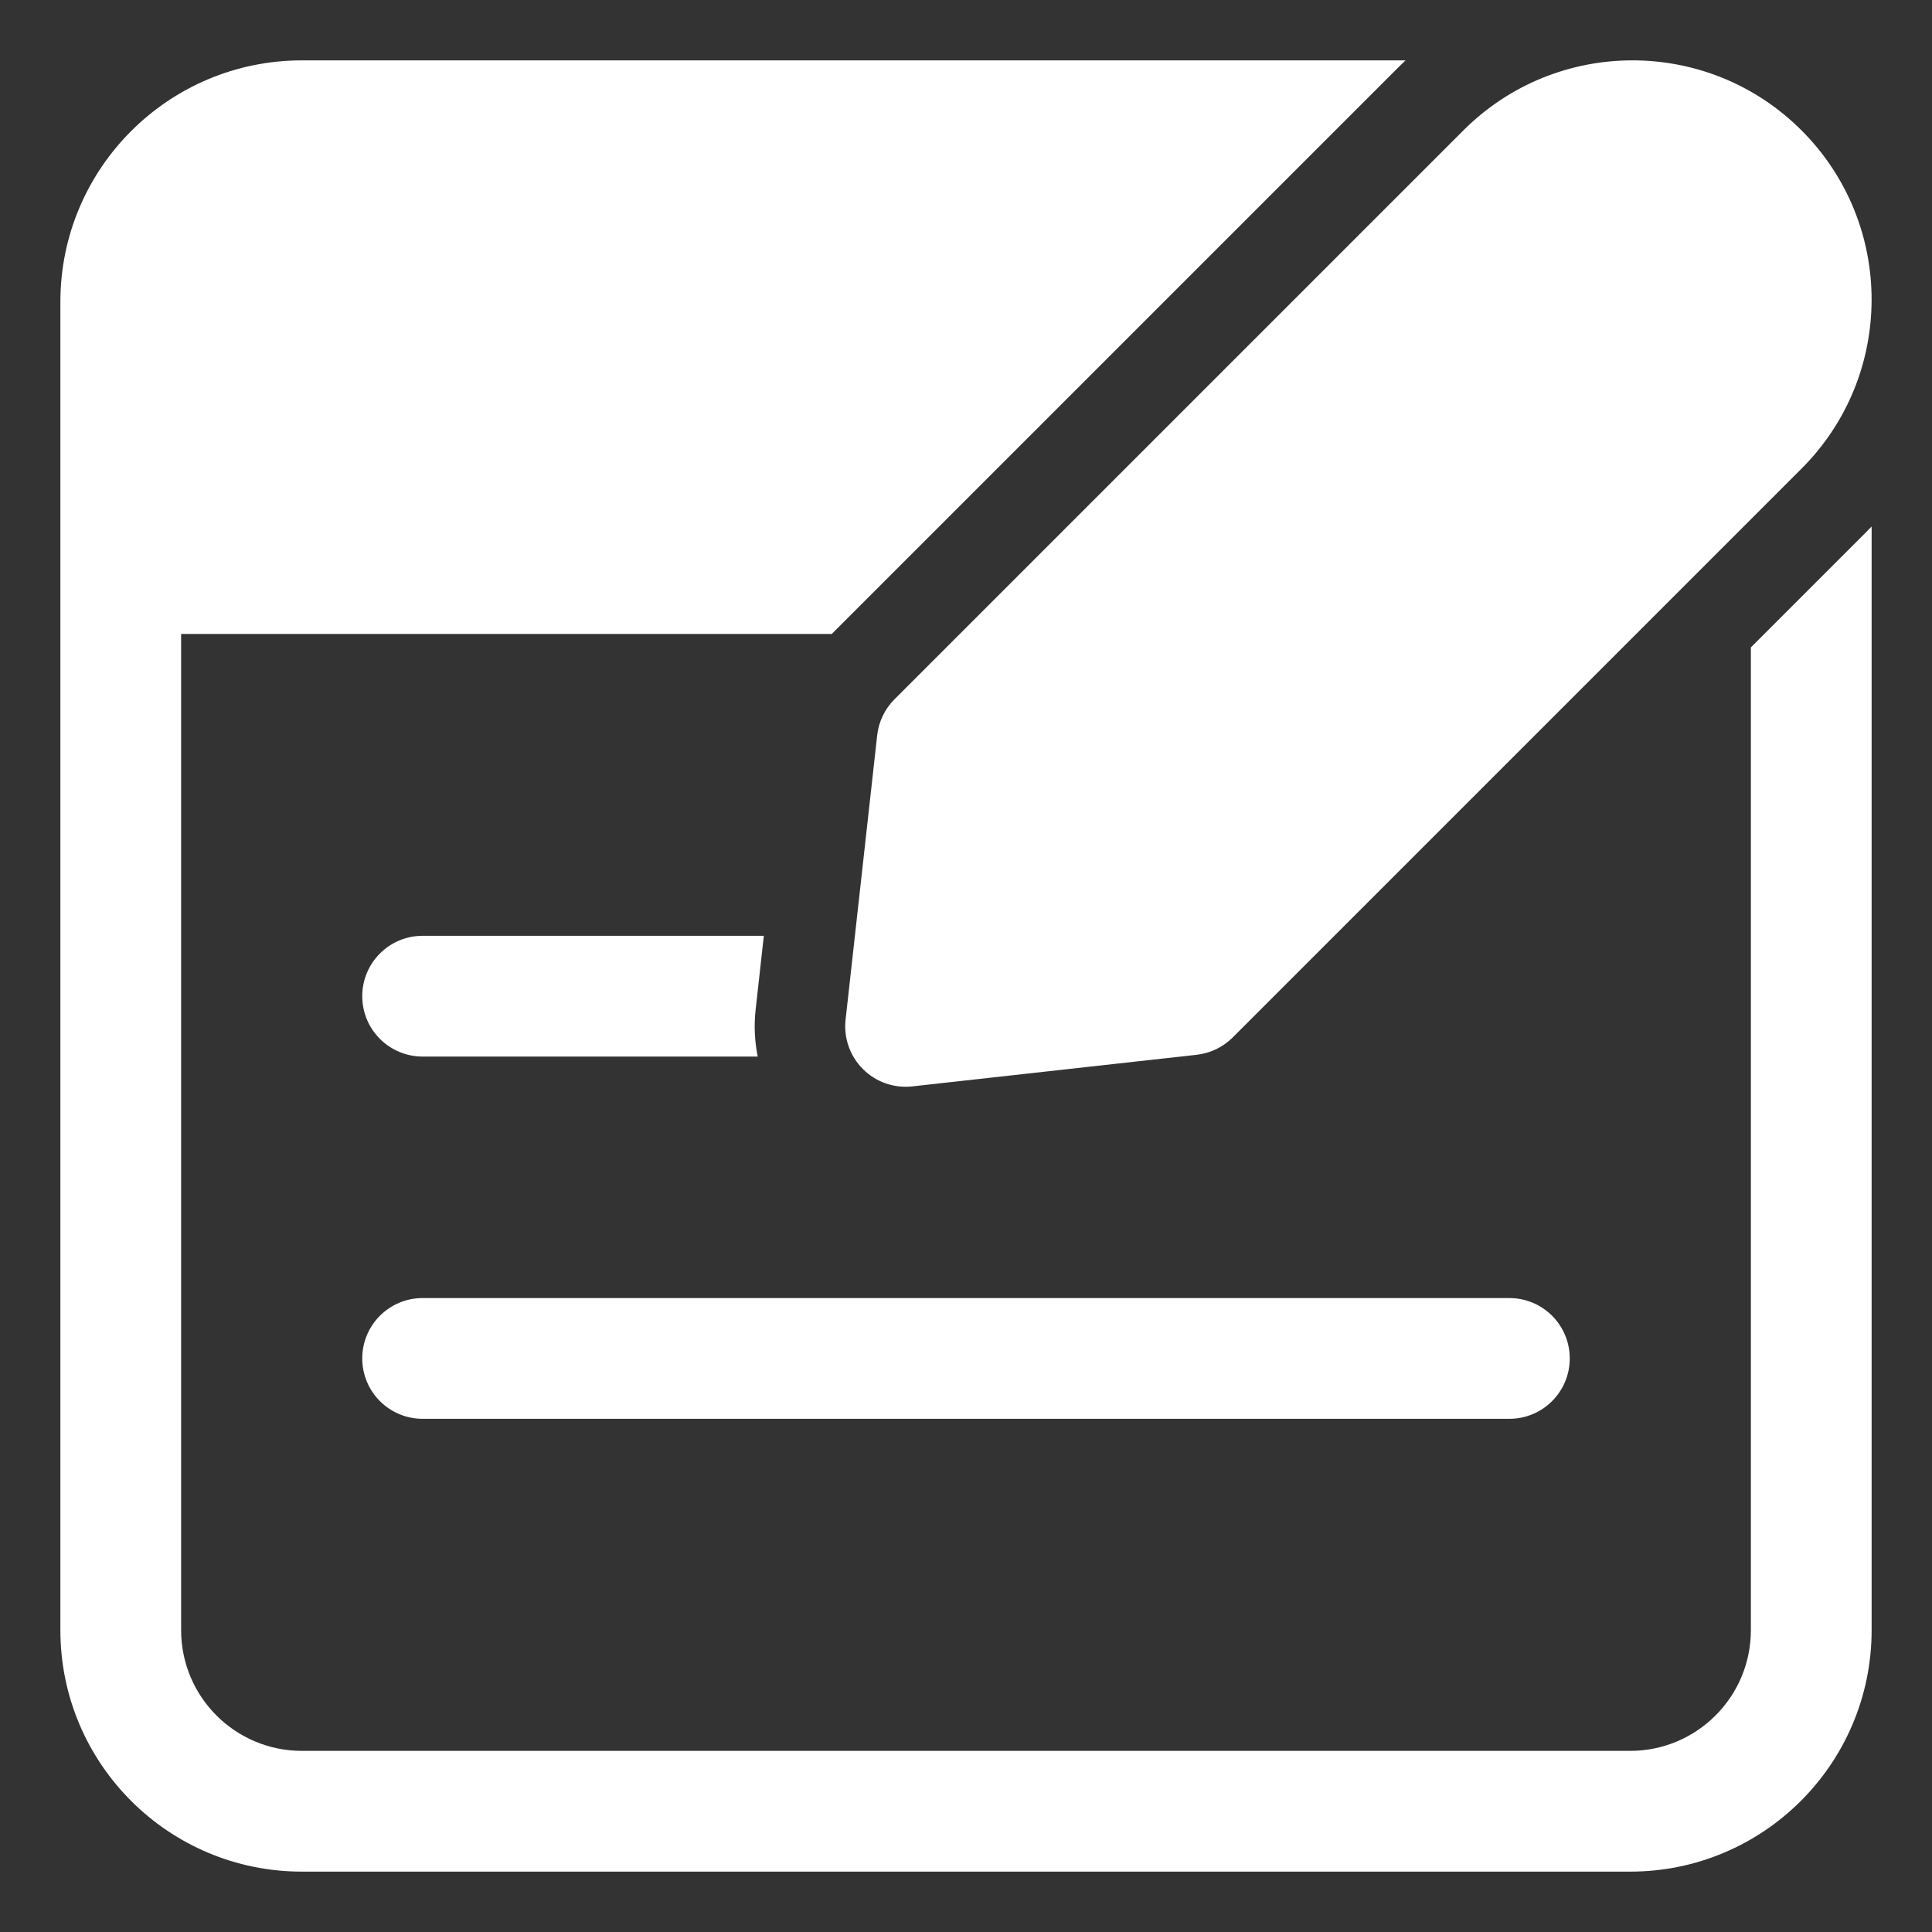
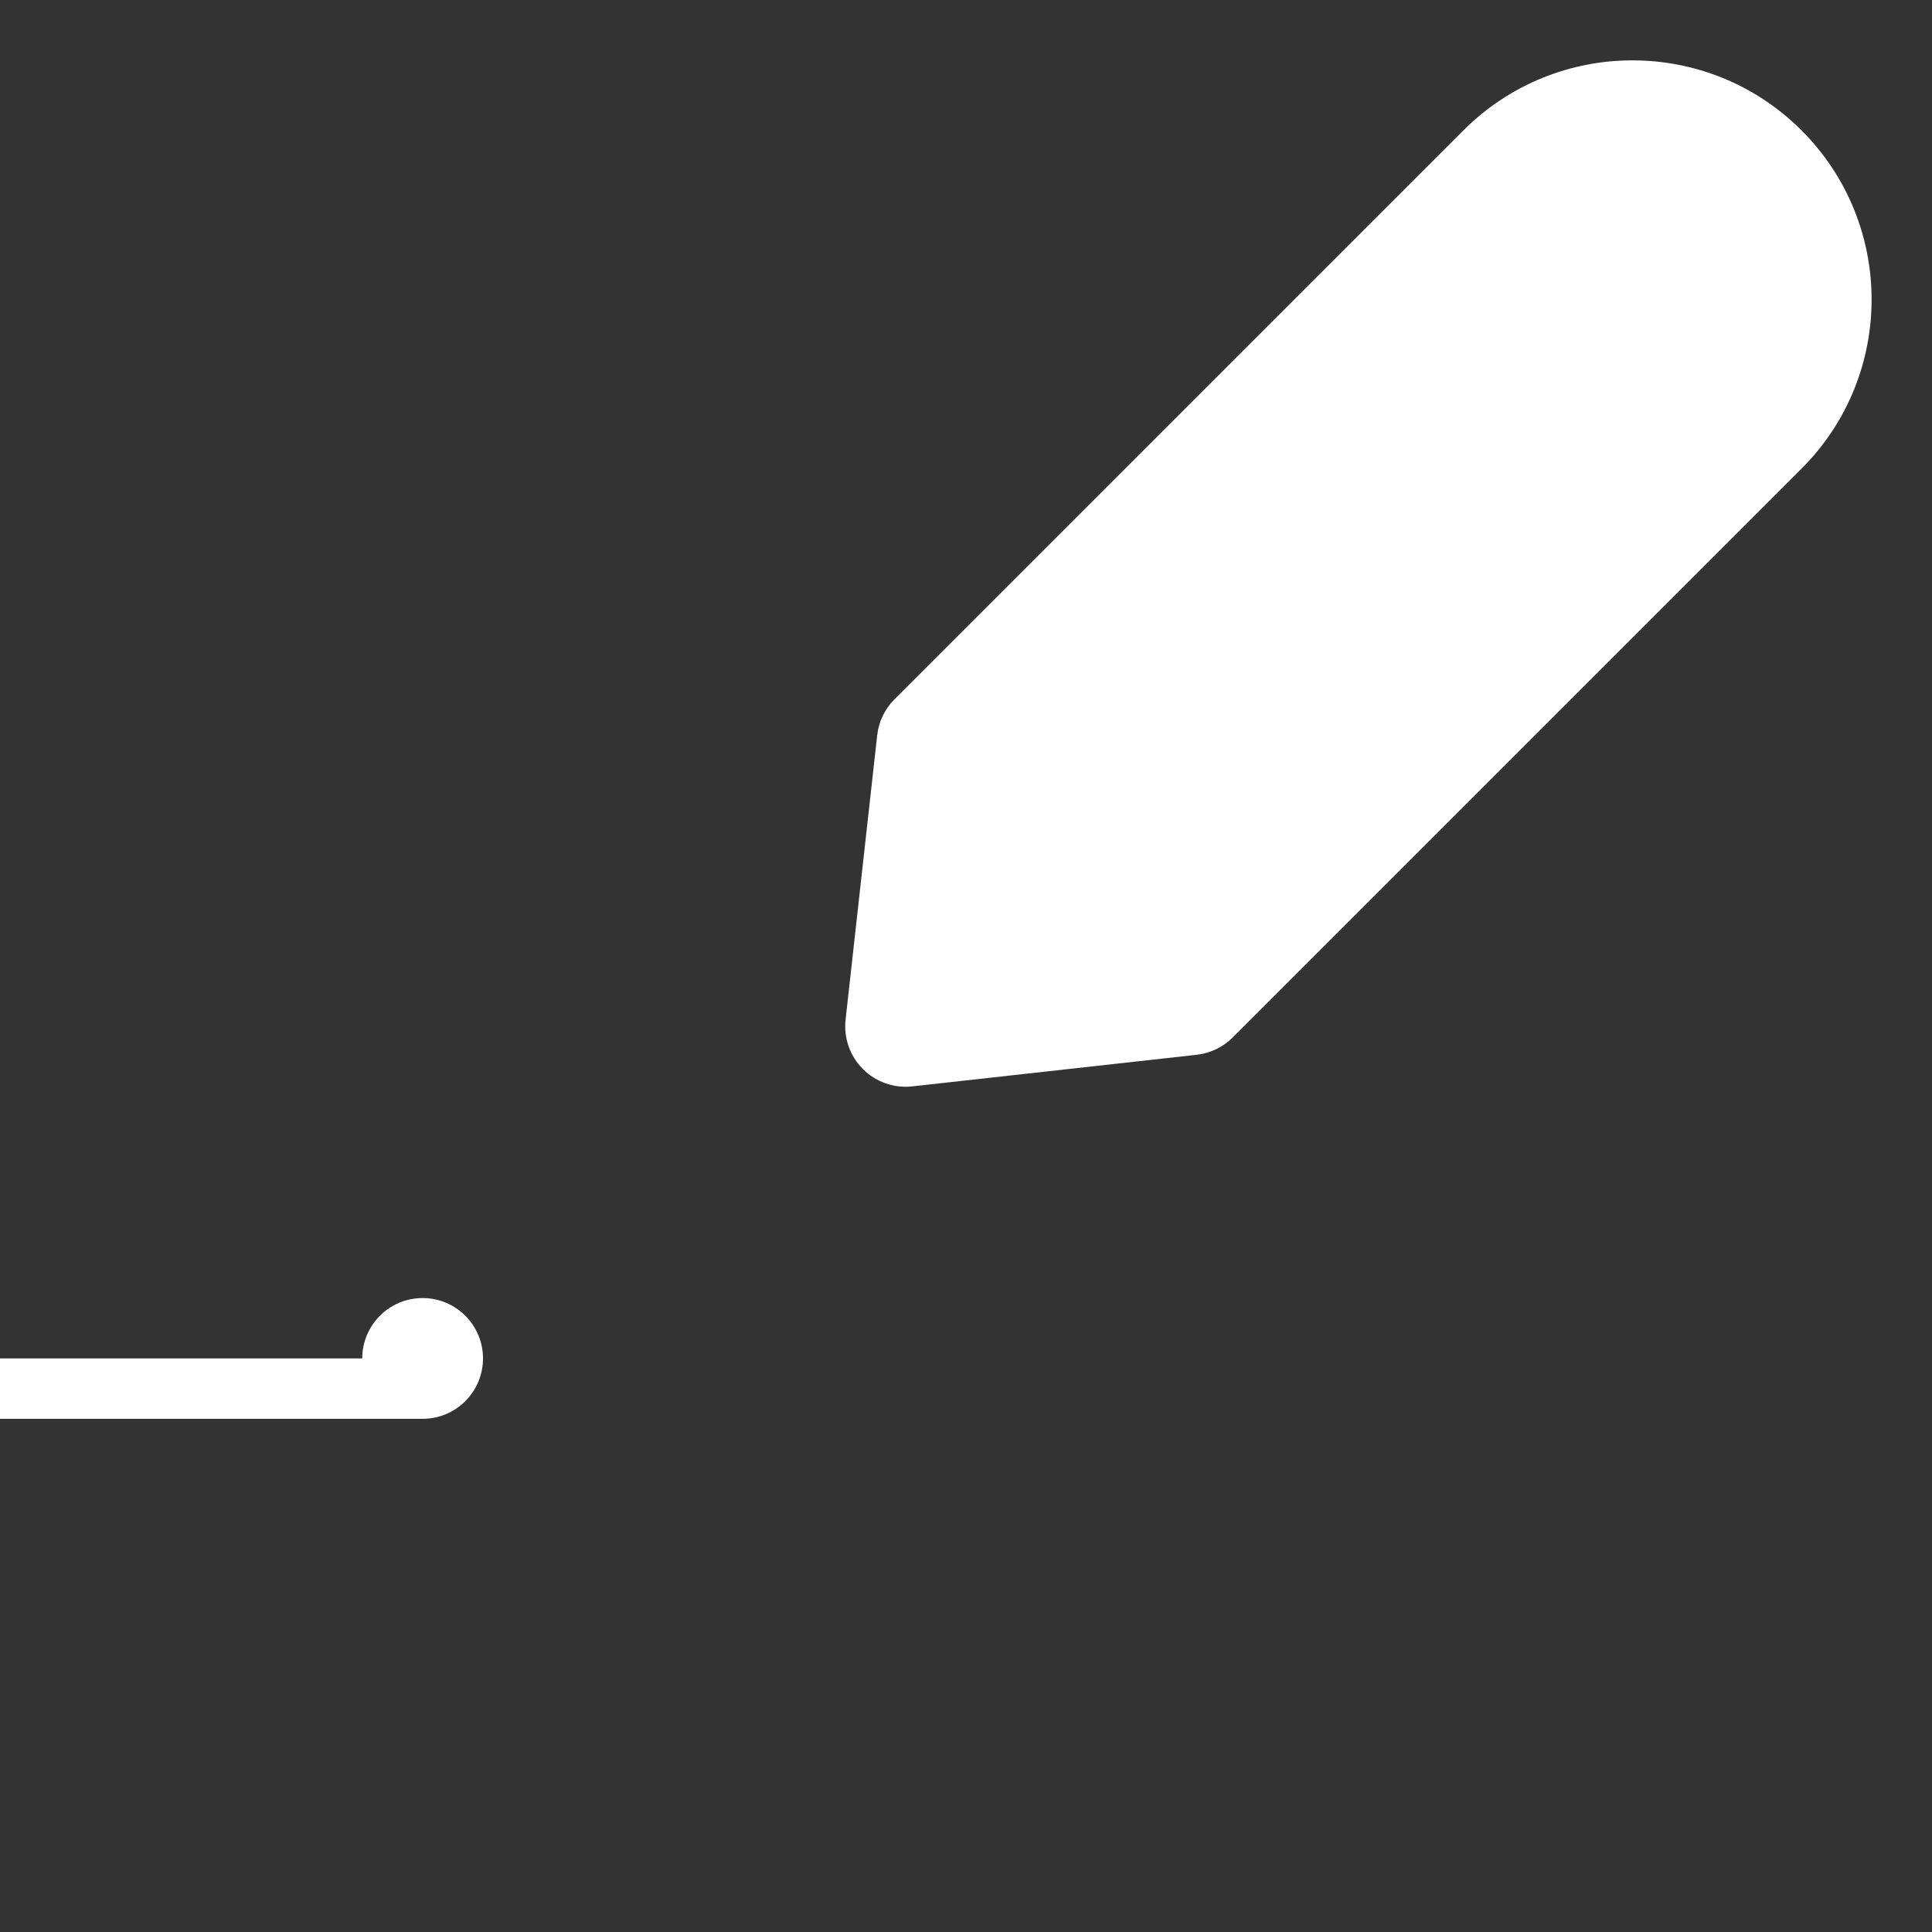
<svg xmlns="http://www.w3.org/2000/svg" fill="none" height="64" viewBox="0 0 64 64" width="64">
  <rect x="0" y="0" width="64" height="64" fill="#333333" stroke="none" />
  <g fill="white">
-     <path d="m27.554 21 18.801-18.801c.067-.067.136-.134.204-.199h-36.559c-4.418 0-8 3.582-8 8v44c0 4.418 3.582 8 8 8h44c4.418 0 8-3.582 8-8v-36.559c-.065.069-.132.137-.199.204l-3.801 3.801v32.554c0 2.209-1.791 4-4 4h-44c-2.209 0-4-1.791-4-4v-33z" />
-     <path d="m25.101 35h-11.101c-1.105 0-2-.895-2-2s.895-2 2-2h11.303l-.272 2.448c-.058.524-.033 1.047.07 1.552z" />
-     <path d="m12 45c0-1.105.895-2 2-2h36c1.105 0 2 .895 2 2s-.895 2-2 2h-36c-1.105 0-2-.895-2-2z" />
+     <path d="m12 45c0-1.105.895-2 2-2c1.105 0 2 .895 2 2s-.895 2-2 2h-36c-1.105 0-2-.895-2-2z" />
    <path d="m48.476 4.32c3.094-3.094 8.11-3.094 11.203 0s3.094 8.11 0 11.203l-18.844 18.844c-.321.321-.742.523-1.193.574l-9.422 1.047c-.604.067-1.206-.144-1.635-.574s-.641-1.031-.574-1.635l1.047-9.422c.05-.451.252-.872.574-1.193z" />
  </g>
</svg>